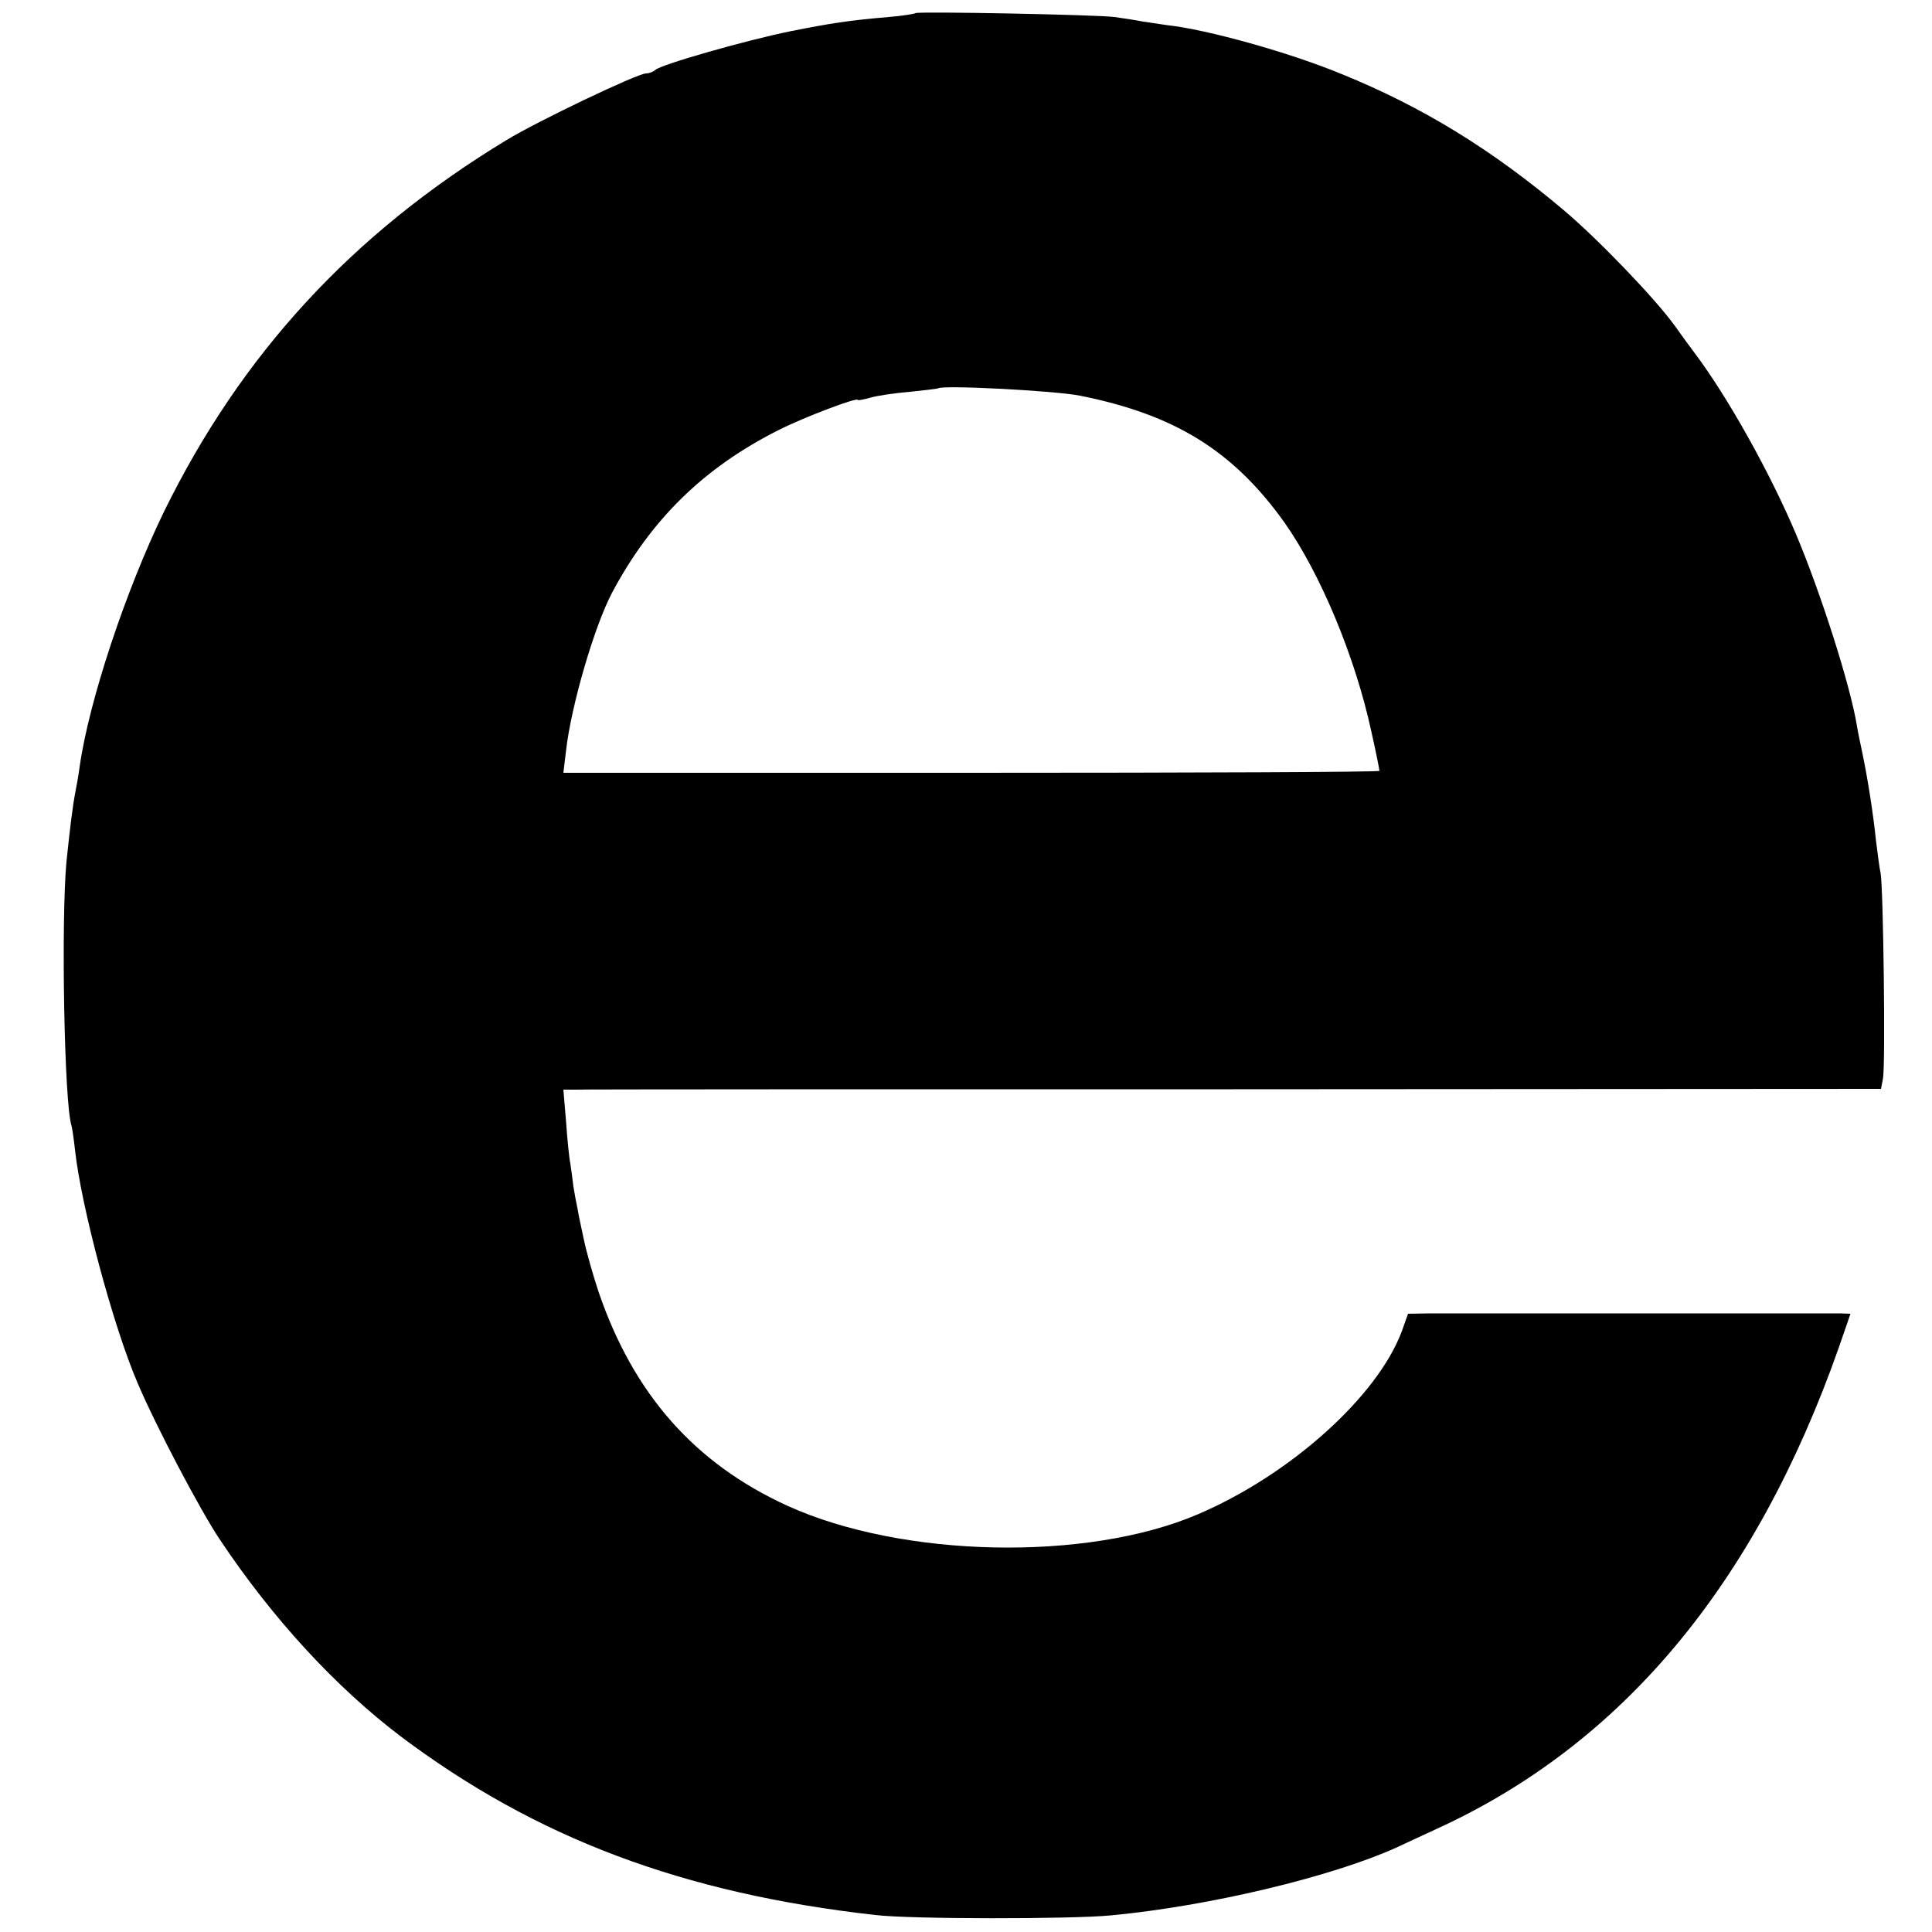
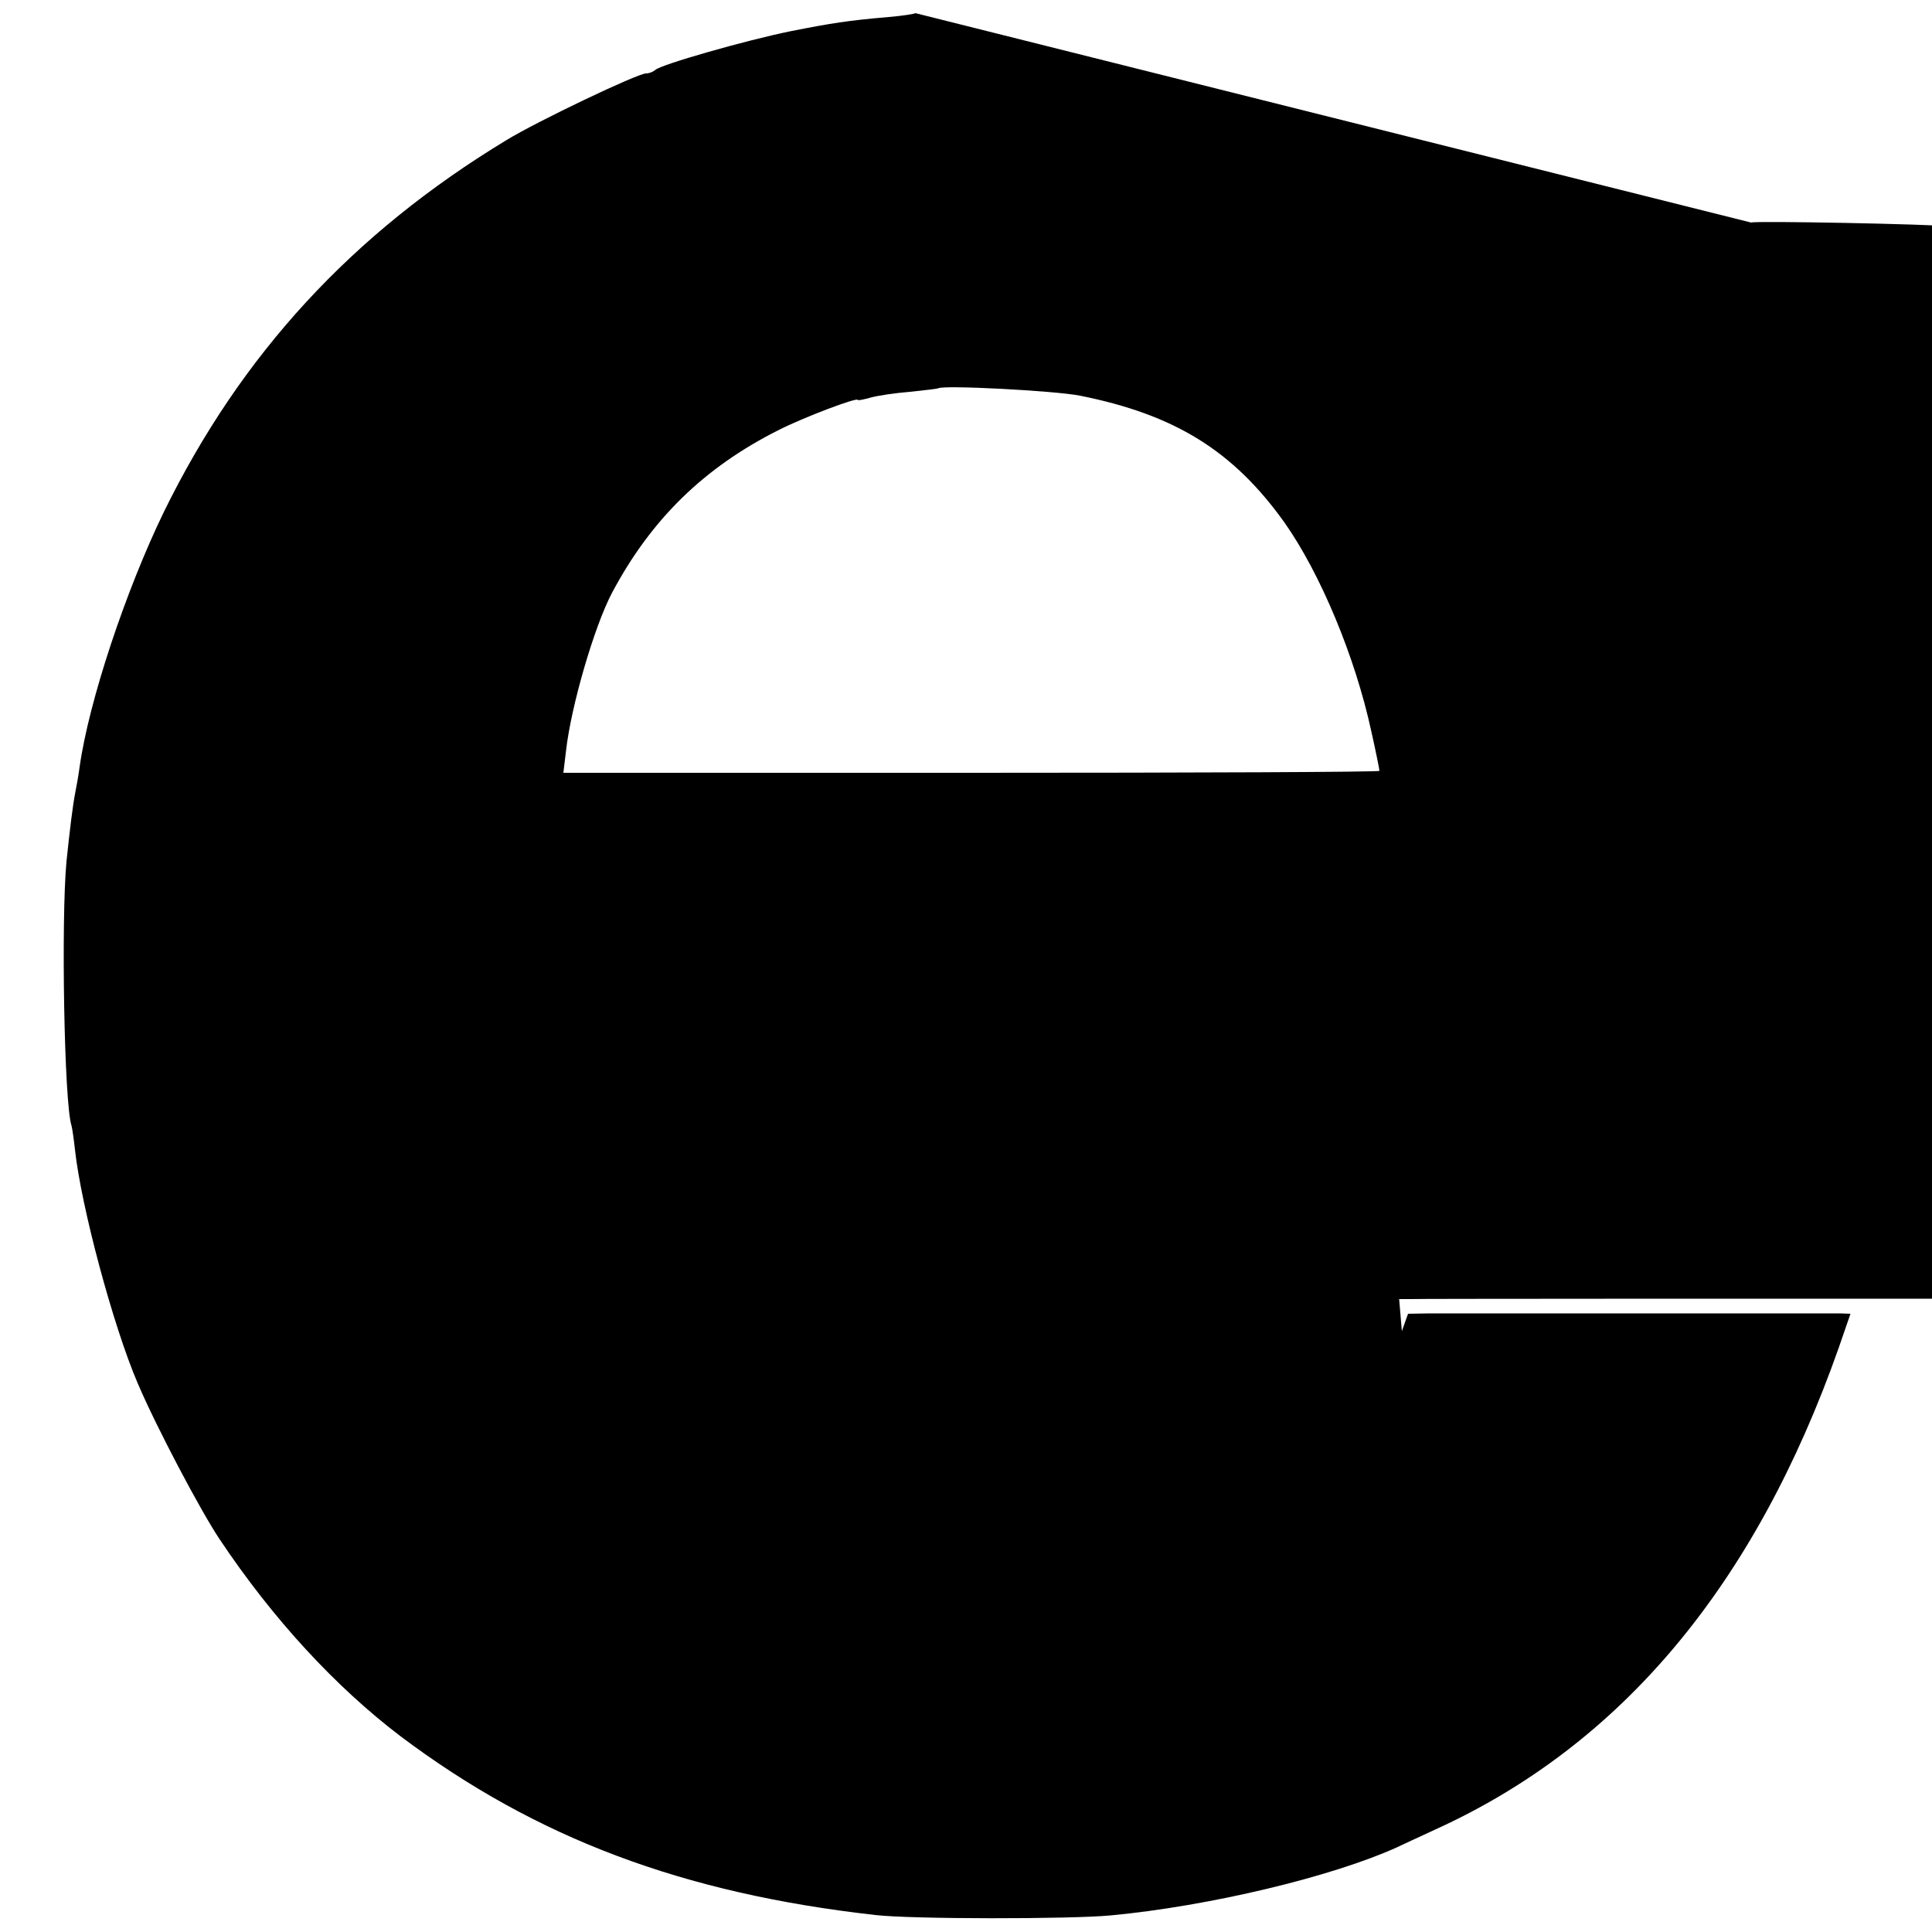
<svg xmlns="http://www.w3.org/2000/svg" version="1.0" width="500pt" height="500pt" viewBox="0 0 500 500" preserveAspectRatio="xMidYMid meet">
  <g transform="translate(0,500) scale(0.1,-0.1)" fill="#000000" stroke="none">
-     <path d="M2369 4966 c-2 -2 -33 -7 -69 -10 -105 -9 -149 -16 -255 -37 -113 -23 -335 -86 -349 -100 -6 -5 -16 -9 -24 -9 -22 0 -282 -124 -362 -173 -399 -242 -686 -554 -886 -962 -98 -202 -194 -489 -218 -660 -3 -22 -8 -51 -11 -65 -7 -36 -14 -94 -23 -180 -14 -150 -6 -625 13 -683 2 -7 6 -35 9 -62 16 -148 99 -457 162 -604 48 -113 162 -329 212 -404 138 -207 301 -383 468 -510 351 -264 731 -407 1229 -463 91 -11 507 -11 610 -1 255 24 572 100 740 176 11 5 55 26 99 46 482 219 828 632 1045 1248 l30 87 -27 1 c-34 0 -988 0 -1062 0 l-56 -1 -16 -45 c-63 -169 -289 -372 -528 -474 -287 -123 -765 -113 -1062 22 -241 110 -399 290 -489 554 -15 45 -32 106 -38 135 -6 29 -14 64 -16 78 -3 14 -8 40 -11 59 -2 19 -6 46 -8 60 -3 14 -8 63 -11 108 l-7 83 29 0 c15 1 782 1 1704 1 l1677 1 5 26 c7 32 1 496 -6 532 -3 14 -8 52 -12 85 -7 68 -21 158 -35 225 -5 25 -12 56 -14 70 -17 106 -95 349 -159 500 -67 158 -176 353 -261 466 -17 23 -40 54 -51 70 -51 71 -199 225 -288 300 -186 157 -365 267 -574 352 -135 56 -350 116 -453 127 -14 2 -41 6 -61 9 -20 4 -53 9 -75 12 -46 6 -510 15 -515 10z m426 -990 c245 -49 396 -142 529 -328 93 -132 183 -347 225 -541 12 -53 21 -99 21 -102 0 -3 -475 -5 -1056 -5 l-1056 0 7 58 c13 115 73 321 119 408 101 190 238 324 431 421 65 33 205 86 205 78 0 -2 15 1 33 6 17 5 64 12 102 15 39 4 71 8 73 9 11 9 301 -6 367 -19z" />
+     <path d="M2369 4966 c-2 -2 -33 -7 -69 -10 -105 -9 -149 -16 -255 -37 -113 -23 -335 -86 -349 -100 -6 -5 -16 -9 -24 -9 -22 0 -282 -124 -362 -173 -399 -242 -686 -554 -886 -962 -98 -202 -194 -489 -218 -660 -3 -22 -8 -51 -11 -65 -7 -36 -14 -94 -23 -180 -14 -150 -6 -625 13 -683 2 -7 6 -35 9 -62 16 -148 99 -457 162 -604 48 -113 162 -329 212 -404 138 -207 301 -383 468 -510 351 -264 731 -407 1229 -463 91 -11 507 -11 610 -1 255 24 572 100 740 176 11 5 55 26 99 46 482 219 828 632 1045 1248 l30 87 -27 1 c-34 0 -988 0 -1062 0 l-56 -1 -16 -45 l-7 83 29 0 c15 1 782 1 1704 1 l1677 1 5 26 c7 32 1 496 -6 532 -3 14 -8 52 -12 85 -7 68 -21 158 -35 225 -5 25 -12 56 -14 70 -17 106 -95 349 -159 500 -67 158 -176 353 -261 466 -17 23 -40 54 -51 70 -51 71 -199 225 -288 300 -186 157 -365 267 -574 352 -135 56 -350 116 -453 127 -14 2 -41 6 -61 9 -20 4 -53 9 -75 12 -46 6 -510 15 -515 10z m426 -990 c245 -49 396 -142 529 -328 93 -132 183 -347 225 -541 12 -53 21 -99 21 -102 0 -3 -475 -5 -1056 -5 l-1056 0 7 58 c13 115 73 321 119 408 101 190 238 324 431 421 65 33 205 86 205 78 0 -2 15 1 33 6 17 5 64 12 102 15 39 4 71 8 73 9 11 9 301 -6 367 -19z" />
  </g>
</svg>